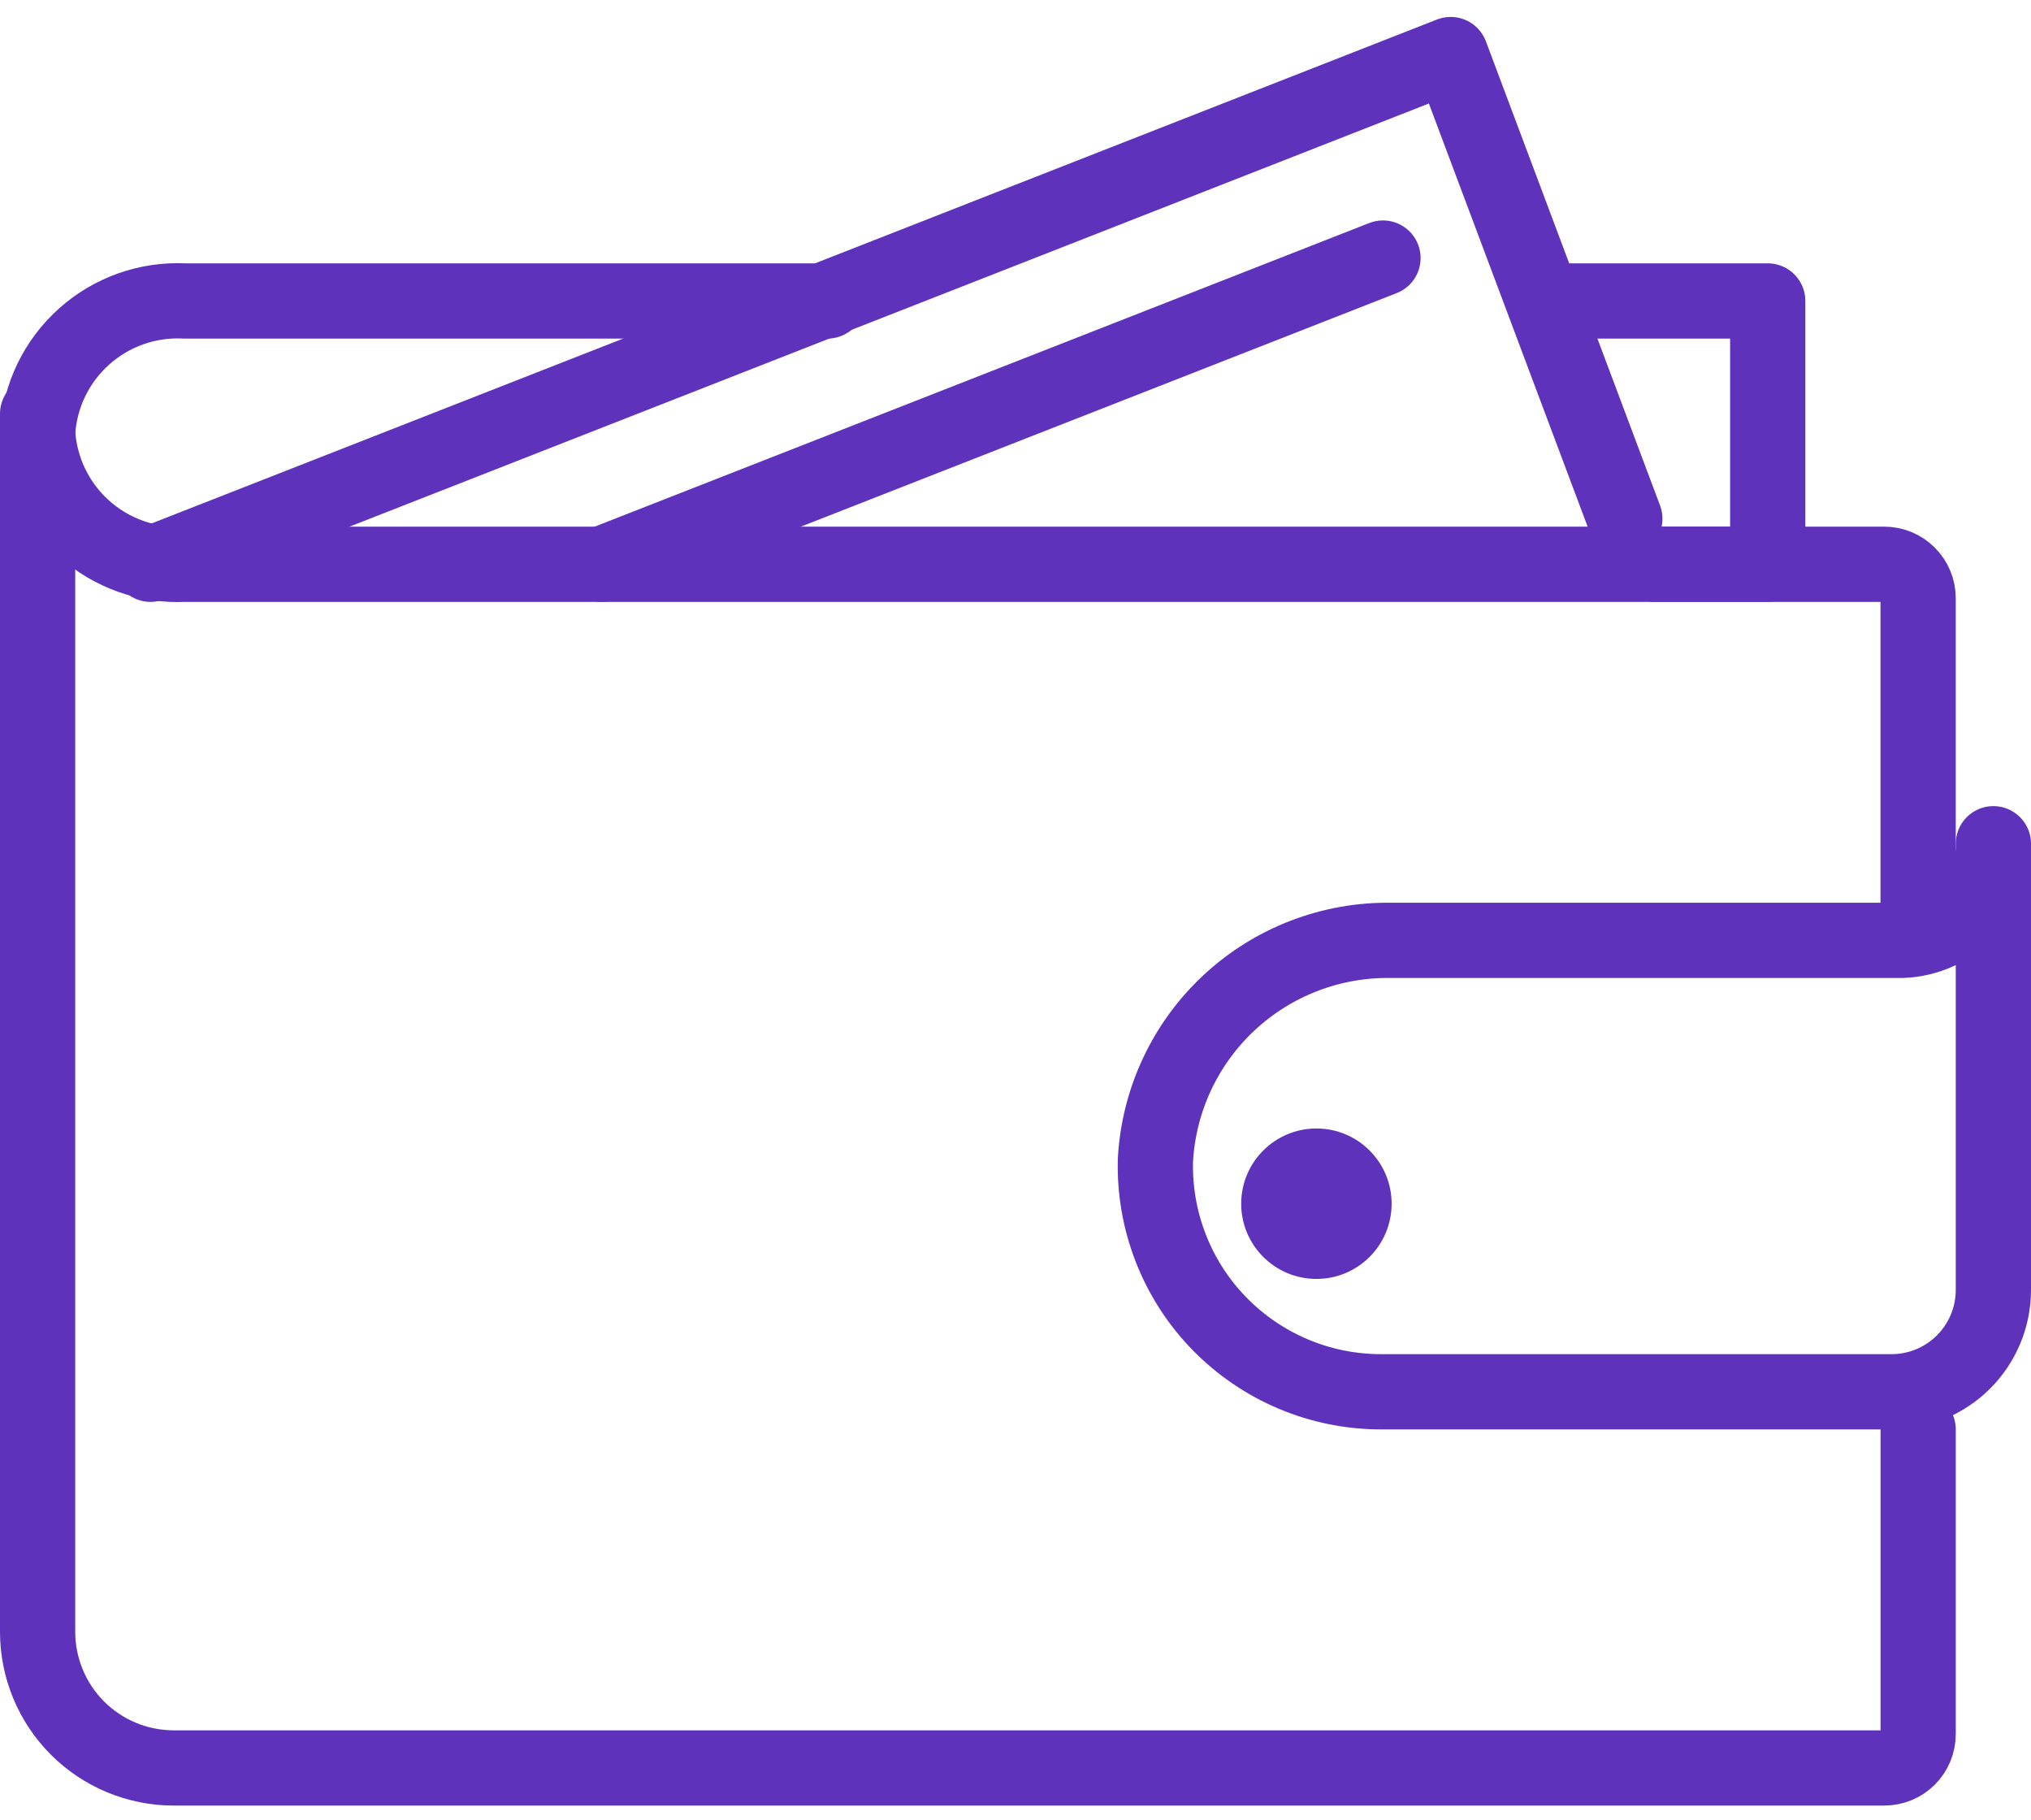
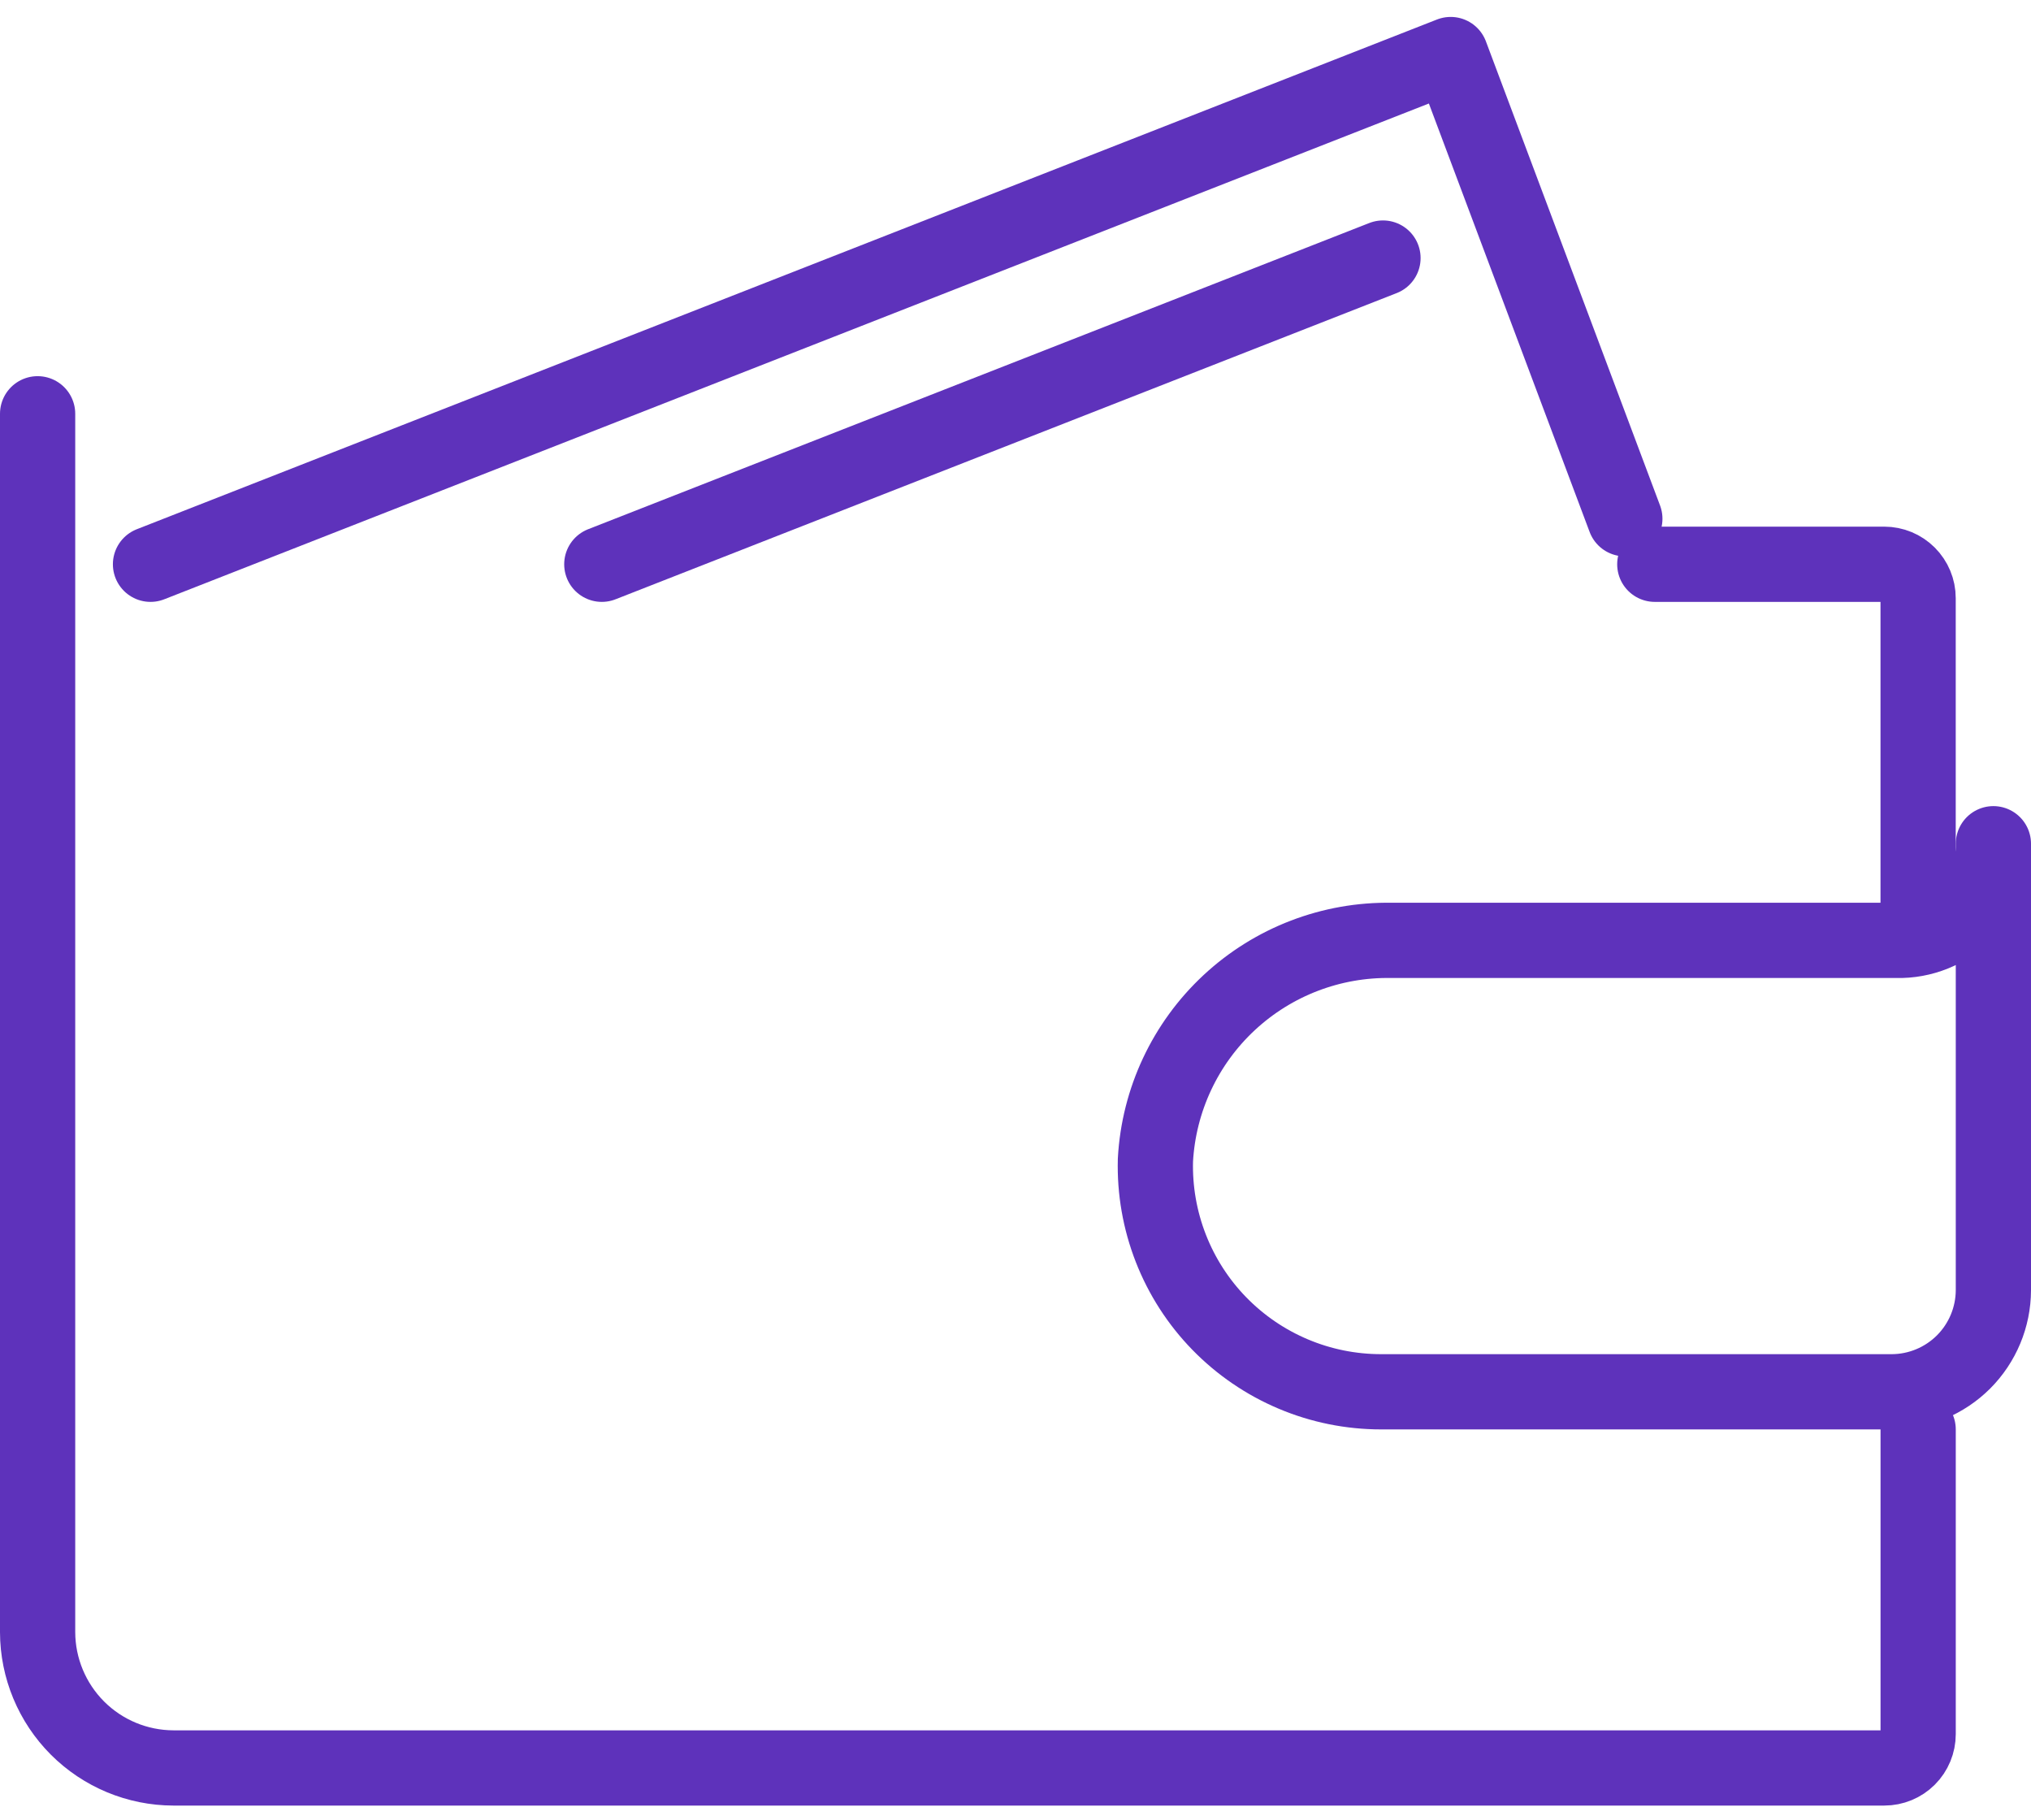
<svg xmlns="http://www.w3.org/2000/svg" width="48" height="43" viewBox="0 0 48 43" fill="none">
  <g clip-path="url(#clip0)">
    <path d="M3.557 13.334L34.285 1.289L38.401 12.258" stroke="#5E32BB" stroke-width="1.778" stroke-linecap="round" stroke-linejoin="round" />
    <path d="M14.223 13.334L32.685 6.098" stroke="#5E32BB" stroke-width="1.778" stroke-linecap="round" stroke-linejoin="round" />
    <path d="M45.332 21.334V14.133C45.332 13.921 45.247 13.718 45.097 13.568C44.947 13.418 44.744 13.334 44.532 13.334H39.109" stroke="#5E32BB" stroke-width="1.778" stroke-linecap="round" stroke-linejoin="round" />
    <path d="M0.889 9.778V38.569C0.891 39.419 1.23 40.234 1.831 40.836C2.432 41.437 3.247 41.776 4.098 41.778H44.533C44.745 41.778 44.949 41.694 45.099 41.544C45.249 41.394 45.333 41.19 45.333 40.978V33.778" stroke="#5E32BB" stroke-width="1.778" stroke-linecap="round" stroke-linejoin="round" />
-     <path d="M19.555 7.112H4.364C3.492 7.068 2.638 7.37 1.987 7.953C1.336 8.535 0.941 9.351 0.889 10.223C0.941 11.095 1.336 11.91 1.987 12.493C2.638 13.075 3.492 13.378 4.364 13.334H41.778V7.112H36.773" stroke="#5E32BB" stroke-width="1.778" stroke-linecap="round" stroke-linejoin="round" />
    <path d="M47.111 19.938C47.117 20.24 47.062 20.539 46.95 20.819C46.837 21.099 46.669 21.354 46.455 21.567C46.242 21.78 45.988 21.948 45.708 22.061C45.428 22.174 45.128 22.229 44.827 22.222H32.889C31.468 22.197 30.092 22.724 29.051 23.692C28.01 24.66 27.385 25.994 27.307 27.413C27.288 28.126 27.412 28.835 27.671 29.498C27.93 30.162 28.32 30.767 28.817 31.277C29.315 31.788 29.909 32.193 30.566 32.47C31.222 32.747 31.927 32.889 32.64 32.889H44.711C45.347 32.887 45.956 32.633 46.406 32.184C46.855 31.734 47.109 31.125 47.111 30.489V19.938Z" stroke="#5E32BB" stroke-width="1.778" stroke-linecap="round" stroke-linejoin="round" />
-     <path d="M31.112 30.222C32.094 30.222 32.889 29.426 32.889 28.445C32.889 27.463 32.094 26.667 31.112 26.667C30.13 26.667 29.334 27.463 29.334 28.445C29.334 29.426 30.13 30.222 31.112 30.222Z" fill="#5E32BB" />
  </g>
  <defs>
    <clipPath id="clip0">
      <rect width="48" height="42.667" fill="white" />
    </clipPath>
  </defs>
</svg>